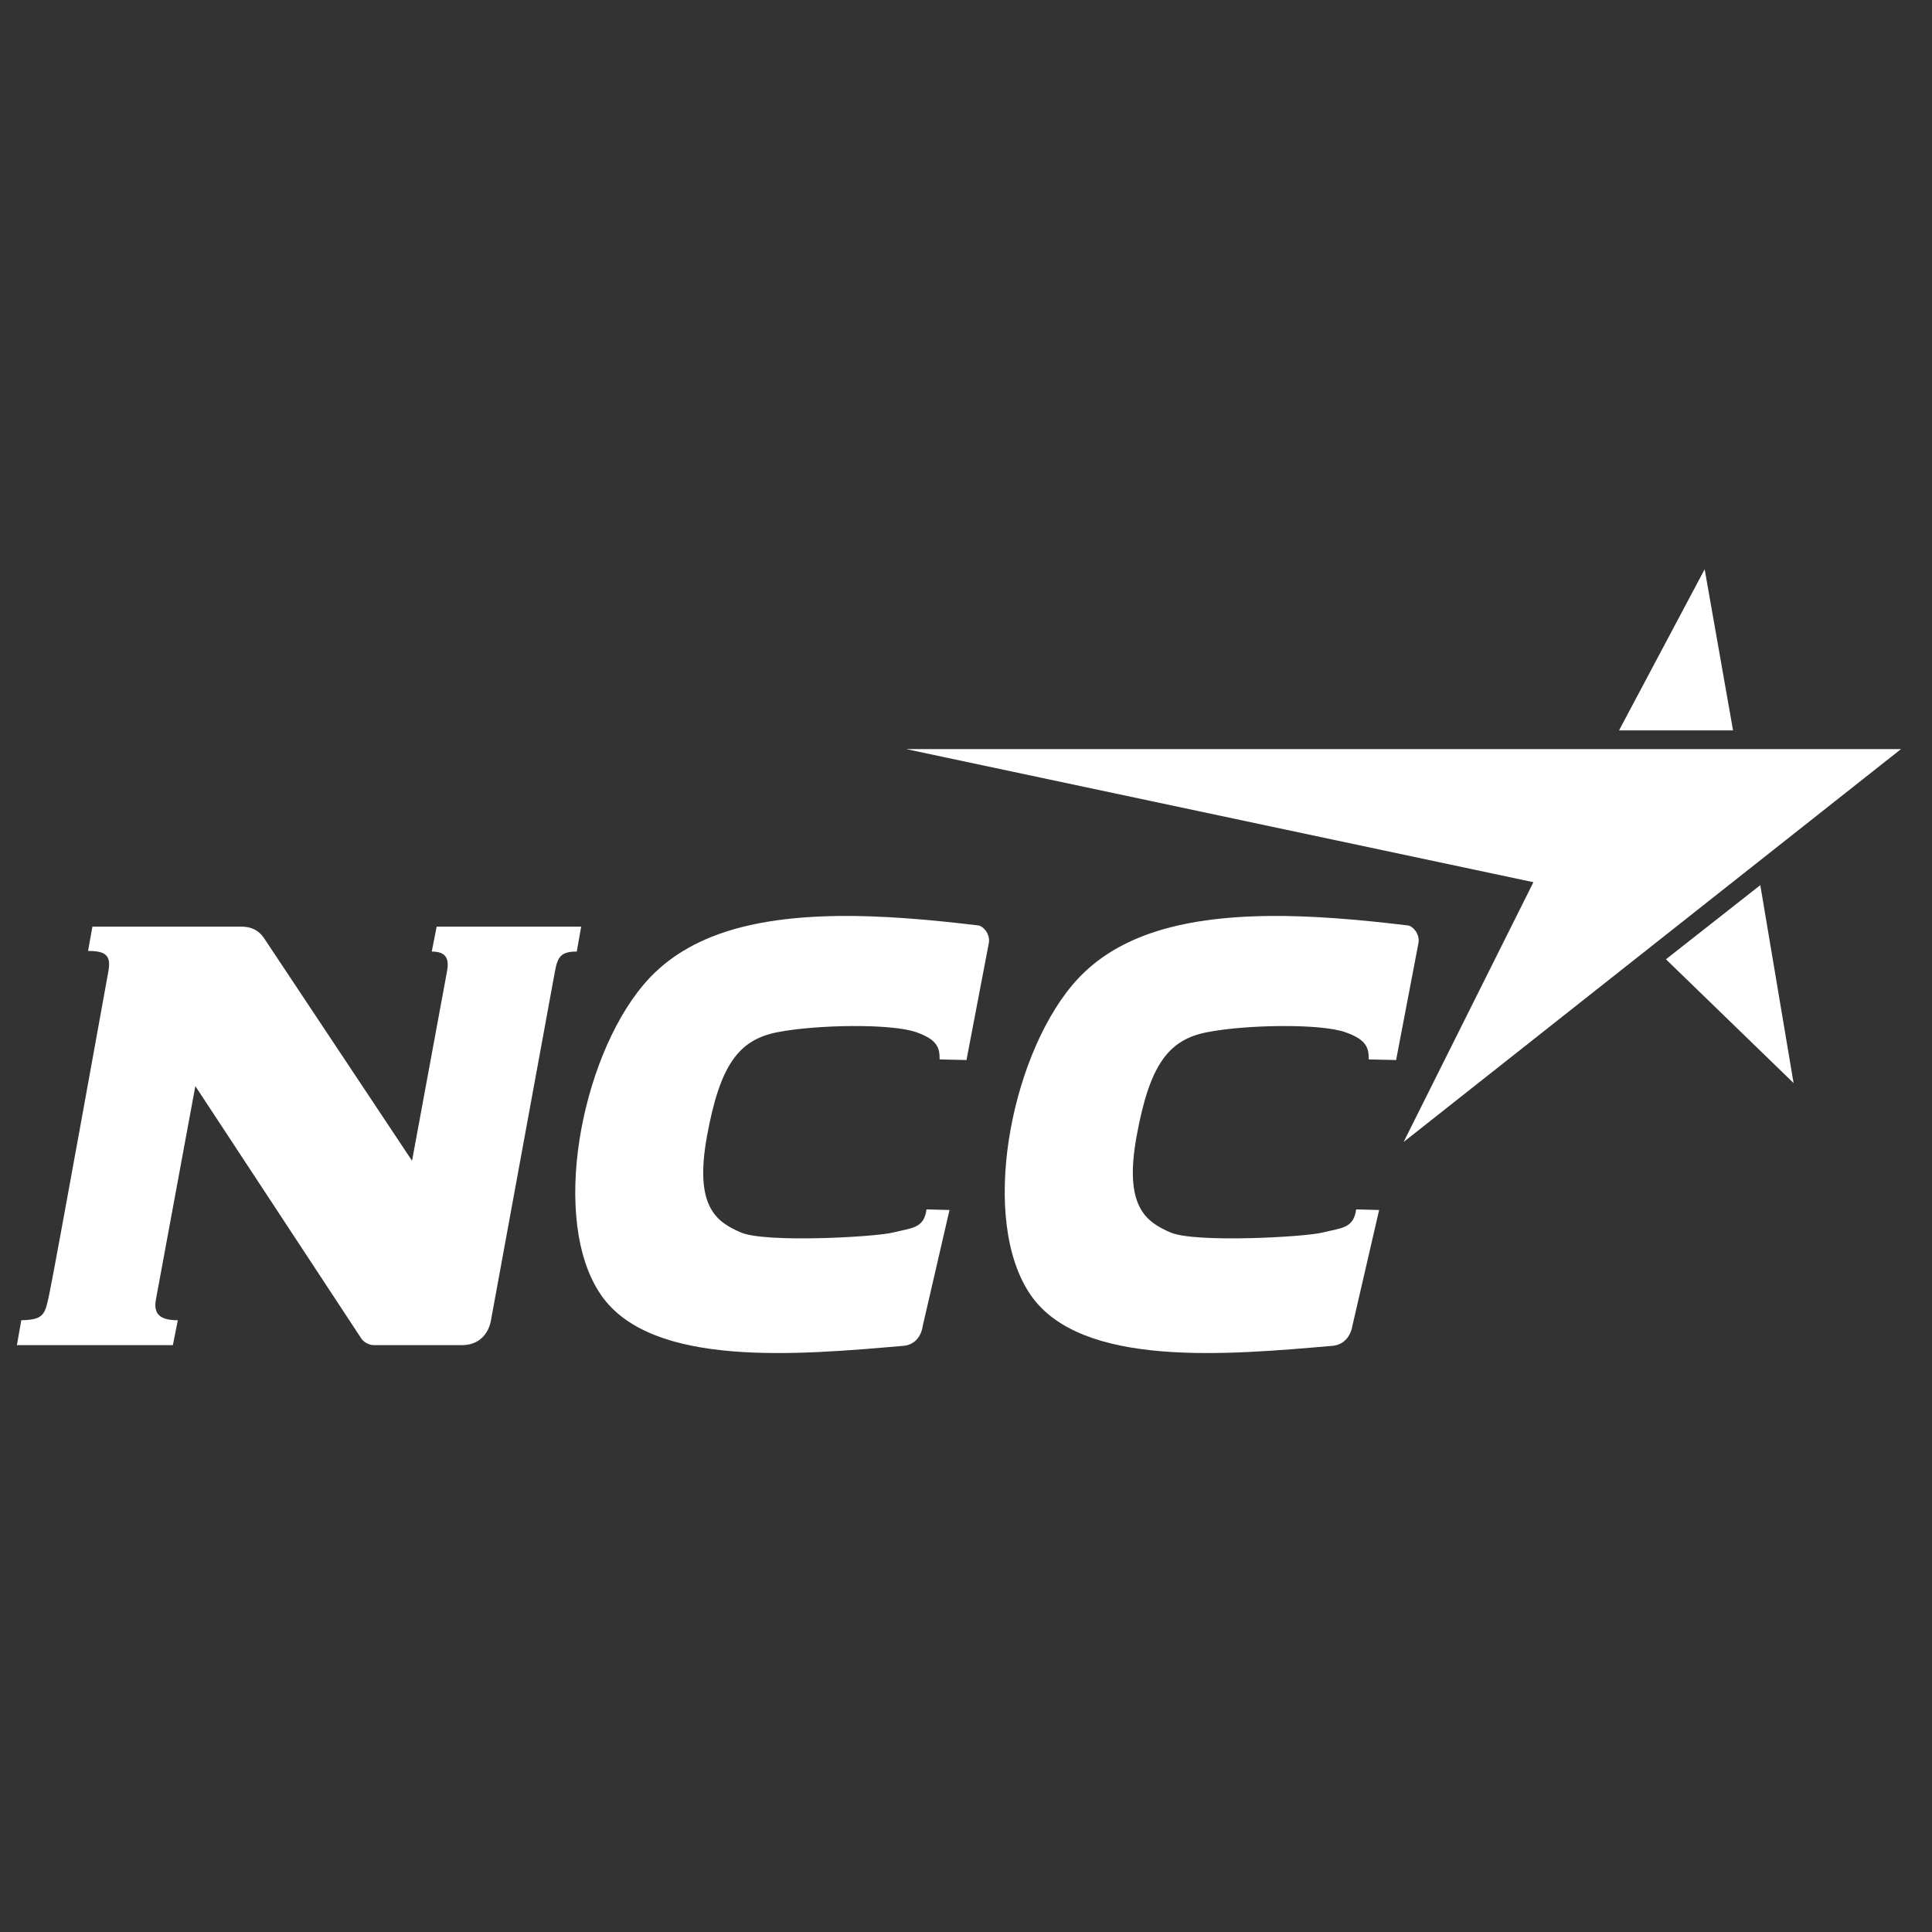
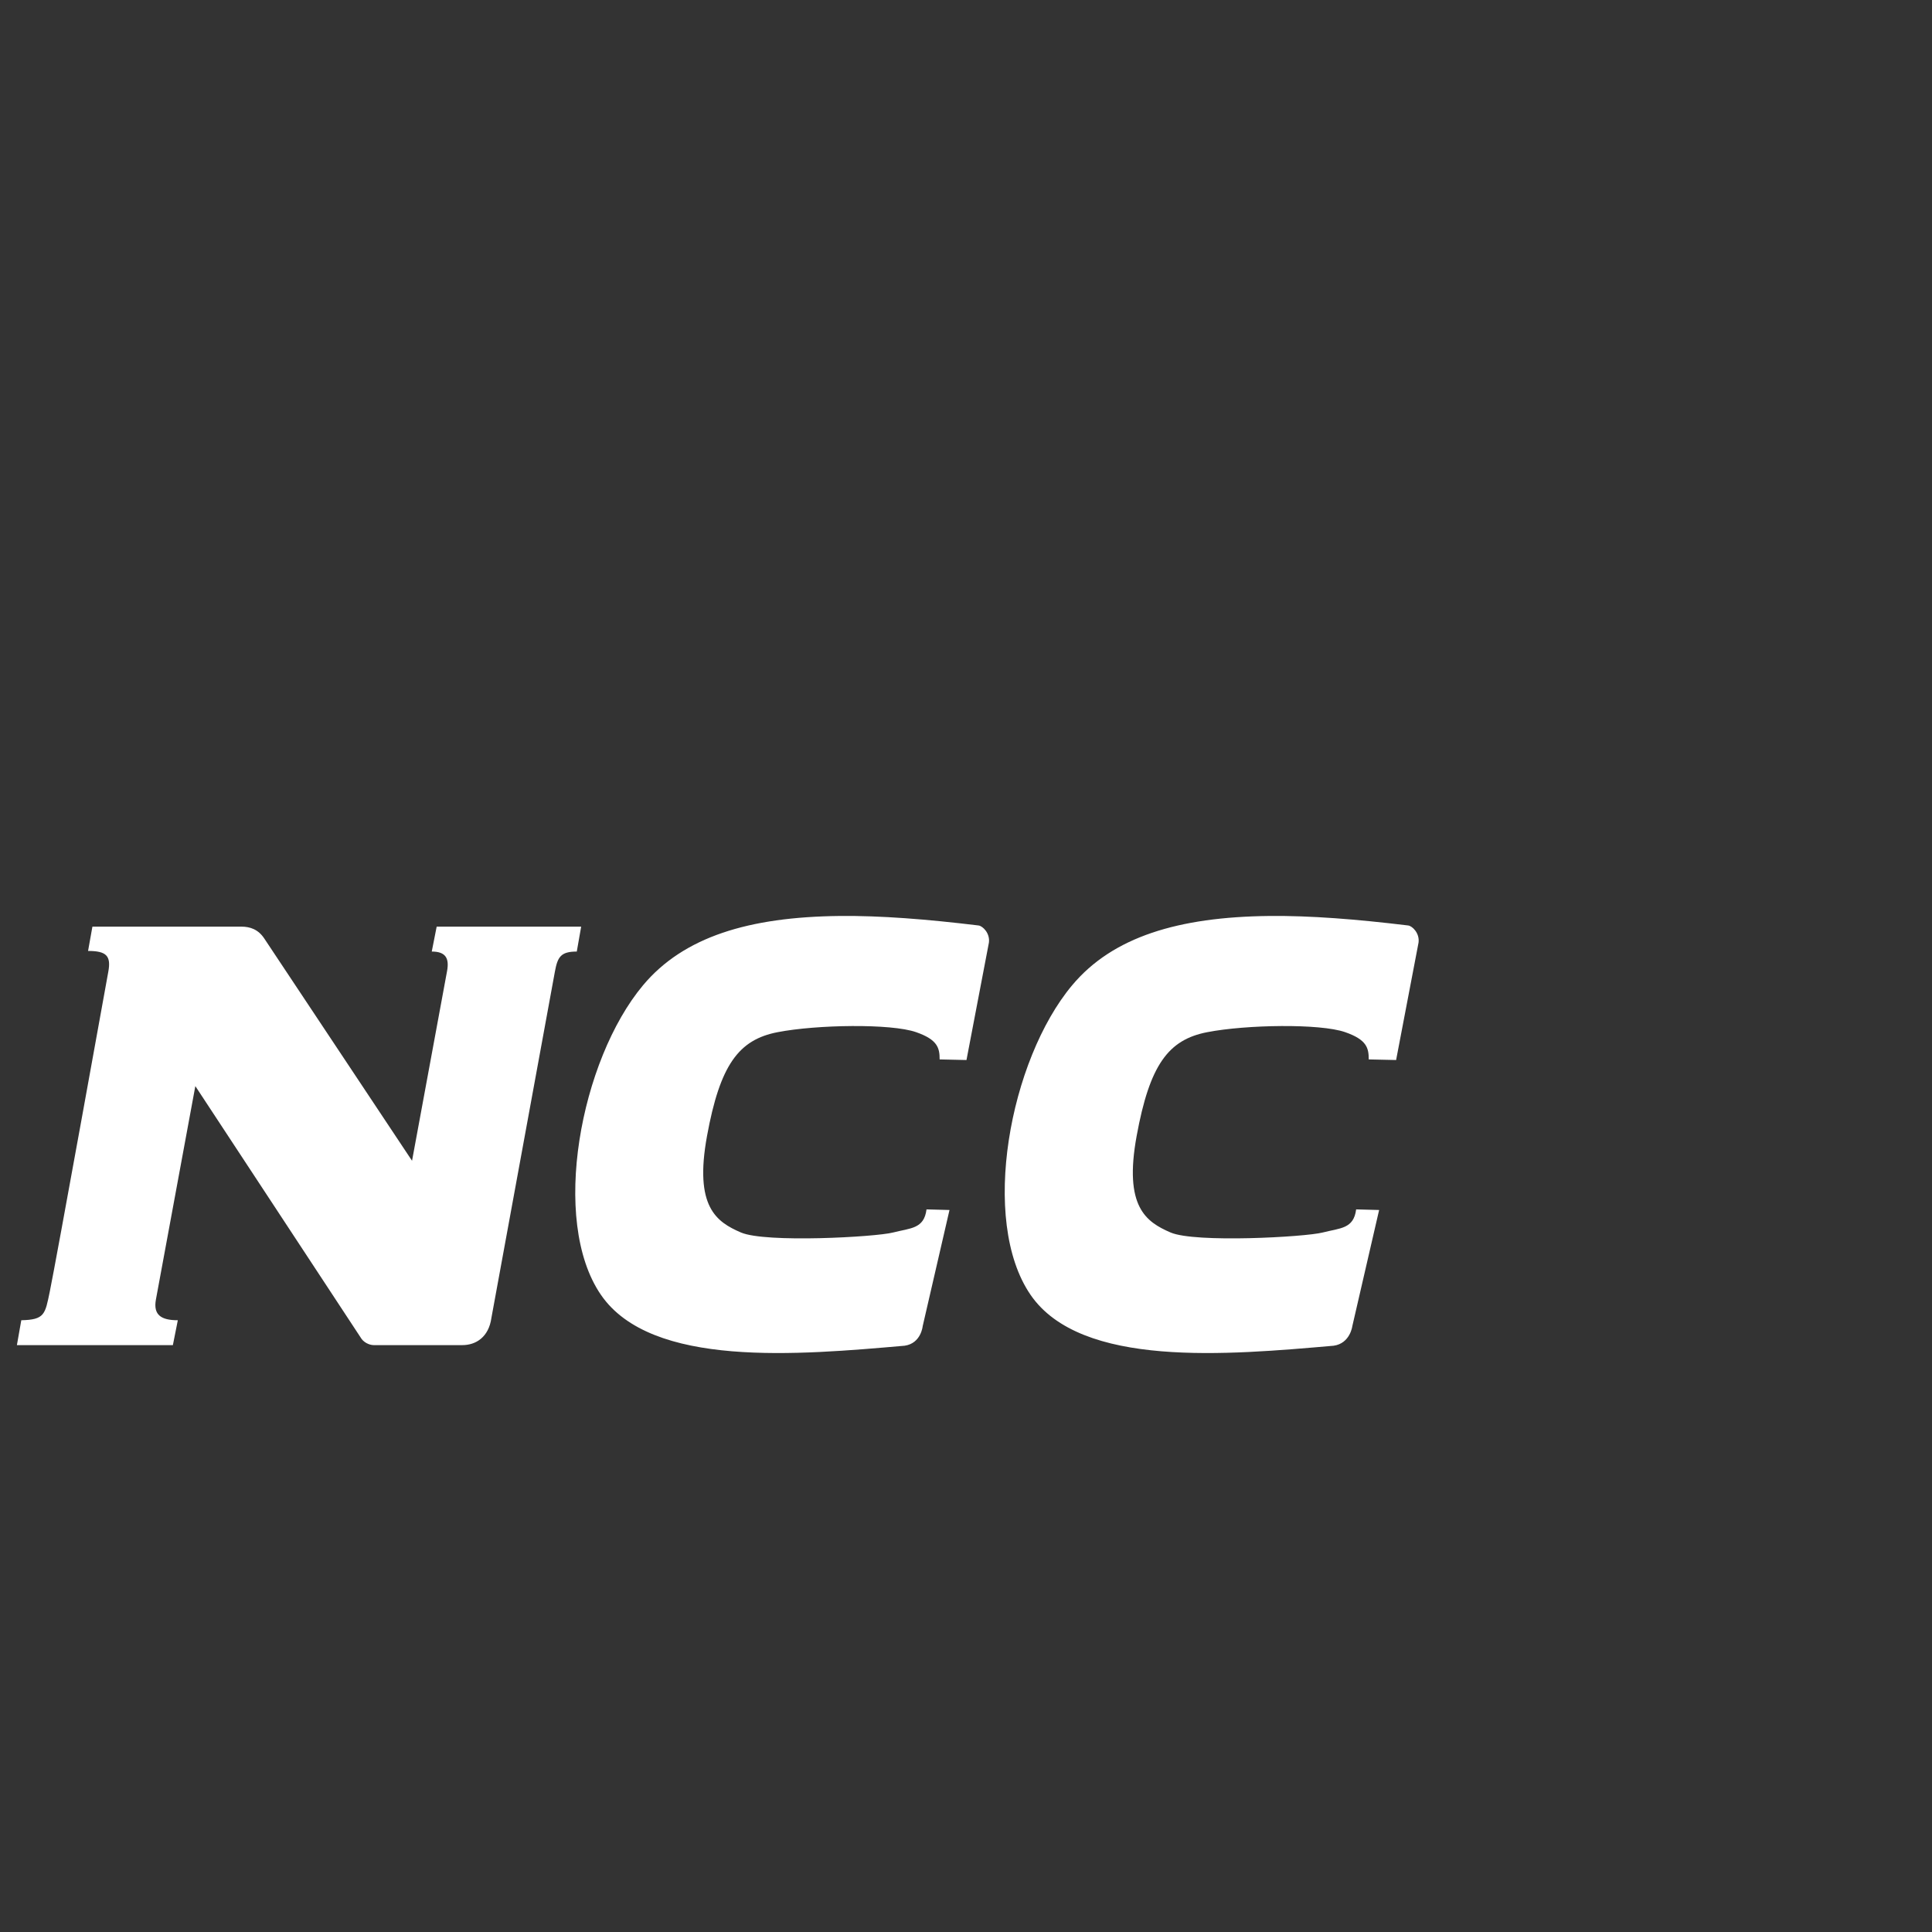
<svg xmlns="http://www.w3.org/2000/svg" width="288" height="288">
  <rect width="100%" height="100%" fill="#333333" stroke="none" />
  <svg width="288" height="288" viewBox="0 0 48 20">
    <g fill="#2d3958" class="color2D3958 svgShape">
      <path fill="#fff" d="M20.857,8.757 C18.606,8.782 16.984,9.274 15.975,10.48 C14.423,12.337 13.665,16.322 14.928,18.167 C16.181,19.997 19.849,19.662 22.475,19.434 C22.885,19.376 22.924,18.948 22.924,18.948 L23.59,16.062 L23.019,16.047 C22.958,16.532 22.626,16.509 22.189,16.621 C21.753,16.734 19.019,16.884 18.409,16.621 C17.799,16.358 17.243,15.984 17.566,14.221 C17.889,12.457 18.351,11.831 19.32,11.644 C20.29,11.456 22.139,11.426 22.761,11.644 C23.297,11.831 23.345,12.038 23.345,12.321 L24.012,12.336 L24.569,9.42 C24.601,9.187 24.416,9.006 24.311,8.993 C23.029,8.838 21.88,8.746 20.857,8.757 Z M31.531,8.757 C29.281,8.782 27.644,9.274 26.636,10.48 C25.083,12.337 24.339,16.322 25.602,18.167 C26.855,19.997 30.509,19.662 33.135,19.434 C33.545,19.376 33.598,18.948 33.598,18.948 L34.264,16.062 L33.693,16.047 C33.632,16.532 33.3,16.509 32.863,16.621 C32.427,16.734 29.694,16.884 29.083,16.621 C28.474,16.358 27.917,15.984 28.24,14.221 C28.563,12.457 29.025,11.831 29.994,11.644 C30.964,11.456 32.8,11.426 33.421,11.644 C33.958,11.831 34.006,12.038 34.006,12.321 L34.686,12.336 L35.243,9.42 C35.275,9.187 35.09,9.006 34.985,8.993 C33.703,8.838 32.554,8.746 31.531,8.757 Z M2.296,9.022 L2.188,9.626 C2.643,9.626 2.763,9.747 2.691,10.141 C2.691,10.141 1.392,17.339 1.236,18.094 C1.12,18.649 1.113,18.789 0.529,18.801 L0.42,19.419 L4.295,19.419 L4.418,18.801 C4.004,18.801 3.803,18.67 3.874,18.285 L4.853,12.984 L8.959,19.228 C9.024,19.347 9.172,19.419 9.285,19.419 L11.488,19.419 C11.825,19.419 12.143,19.219 12.209,18.742 L13.786,10.141 C13.853,9.776 13.931,9.641 14.33,9.641 L14.439,9.022 L10.849,9.022 L10.727,9.641 C11.073,9.641 11.166,9.808 11.107,10.127 L10.237,14.839 L6.566,9.317 C6.416,9.091 6.216,9.022 5.995,9.022 L2.296,9.022 Z" class="color000 svgShape" />
-       <path fill="#fff" d="M42.352,0.143 L40.224,4.147 L43.057,4.147 L42.352,0.143 Z M22.514,4.611 L38.097,7.918 L34.872,14.373 L47.23,4.611 L22.514,4.611 Z M43.734,7.991 L41.39,9.833 L44.561,12.908 L43.734,7.991 Z" class="color000 svgShape" />
    </g>
  </svg>
</svg>